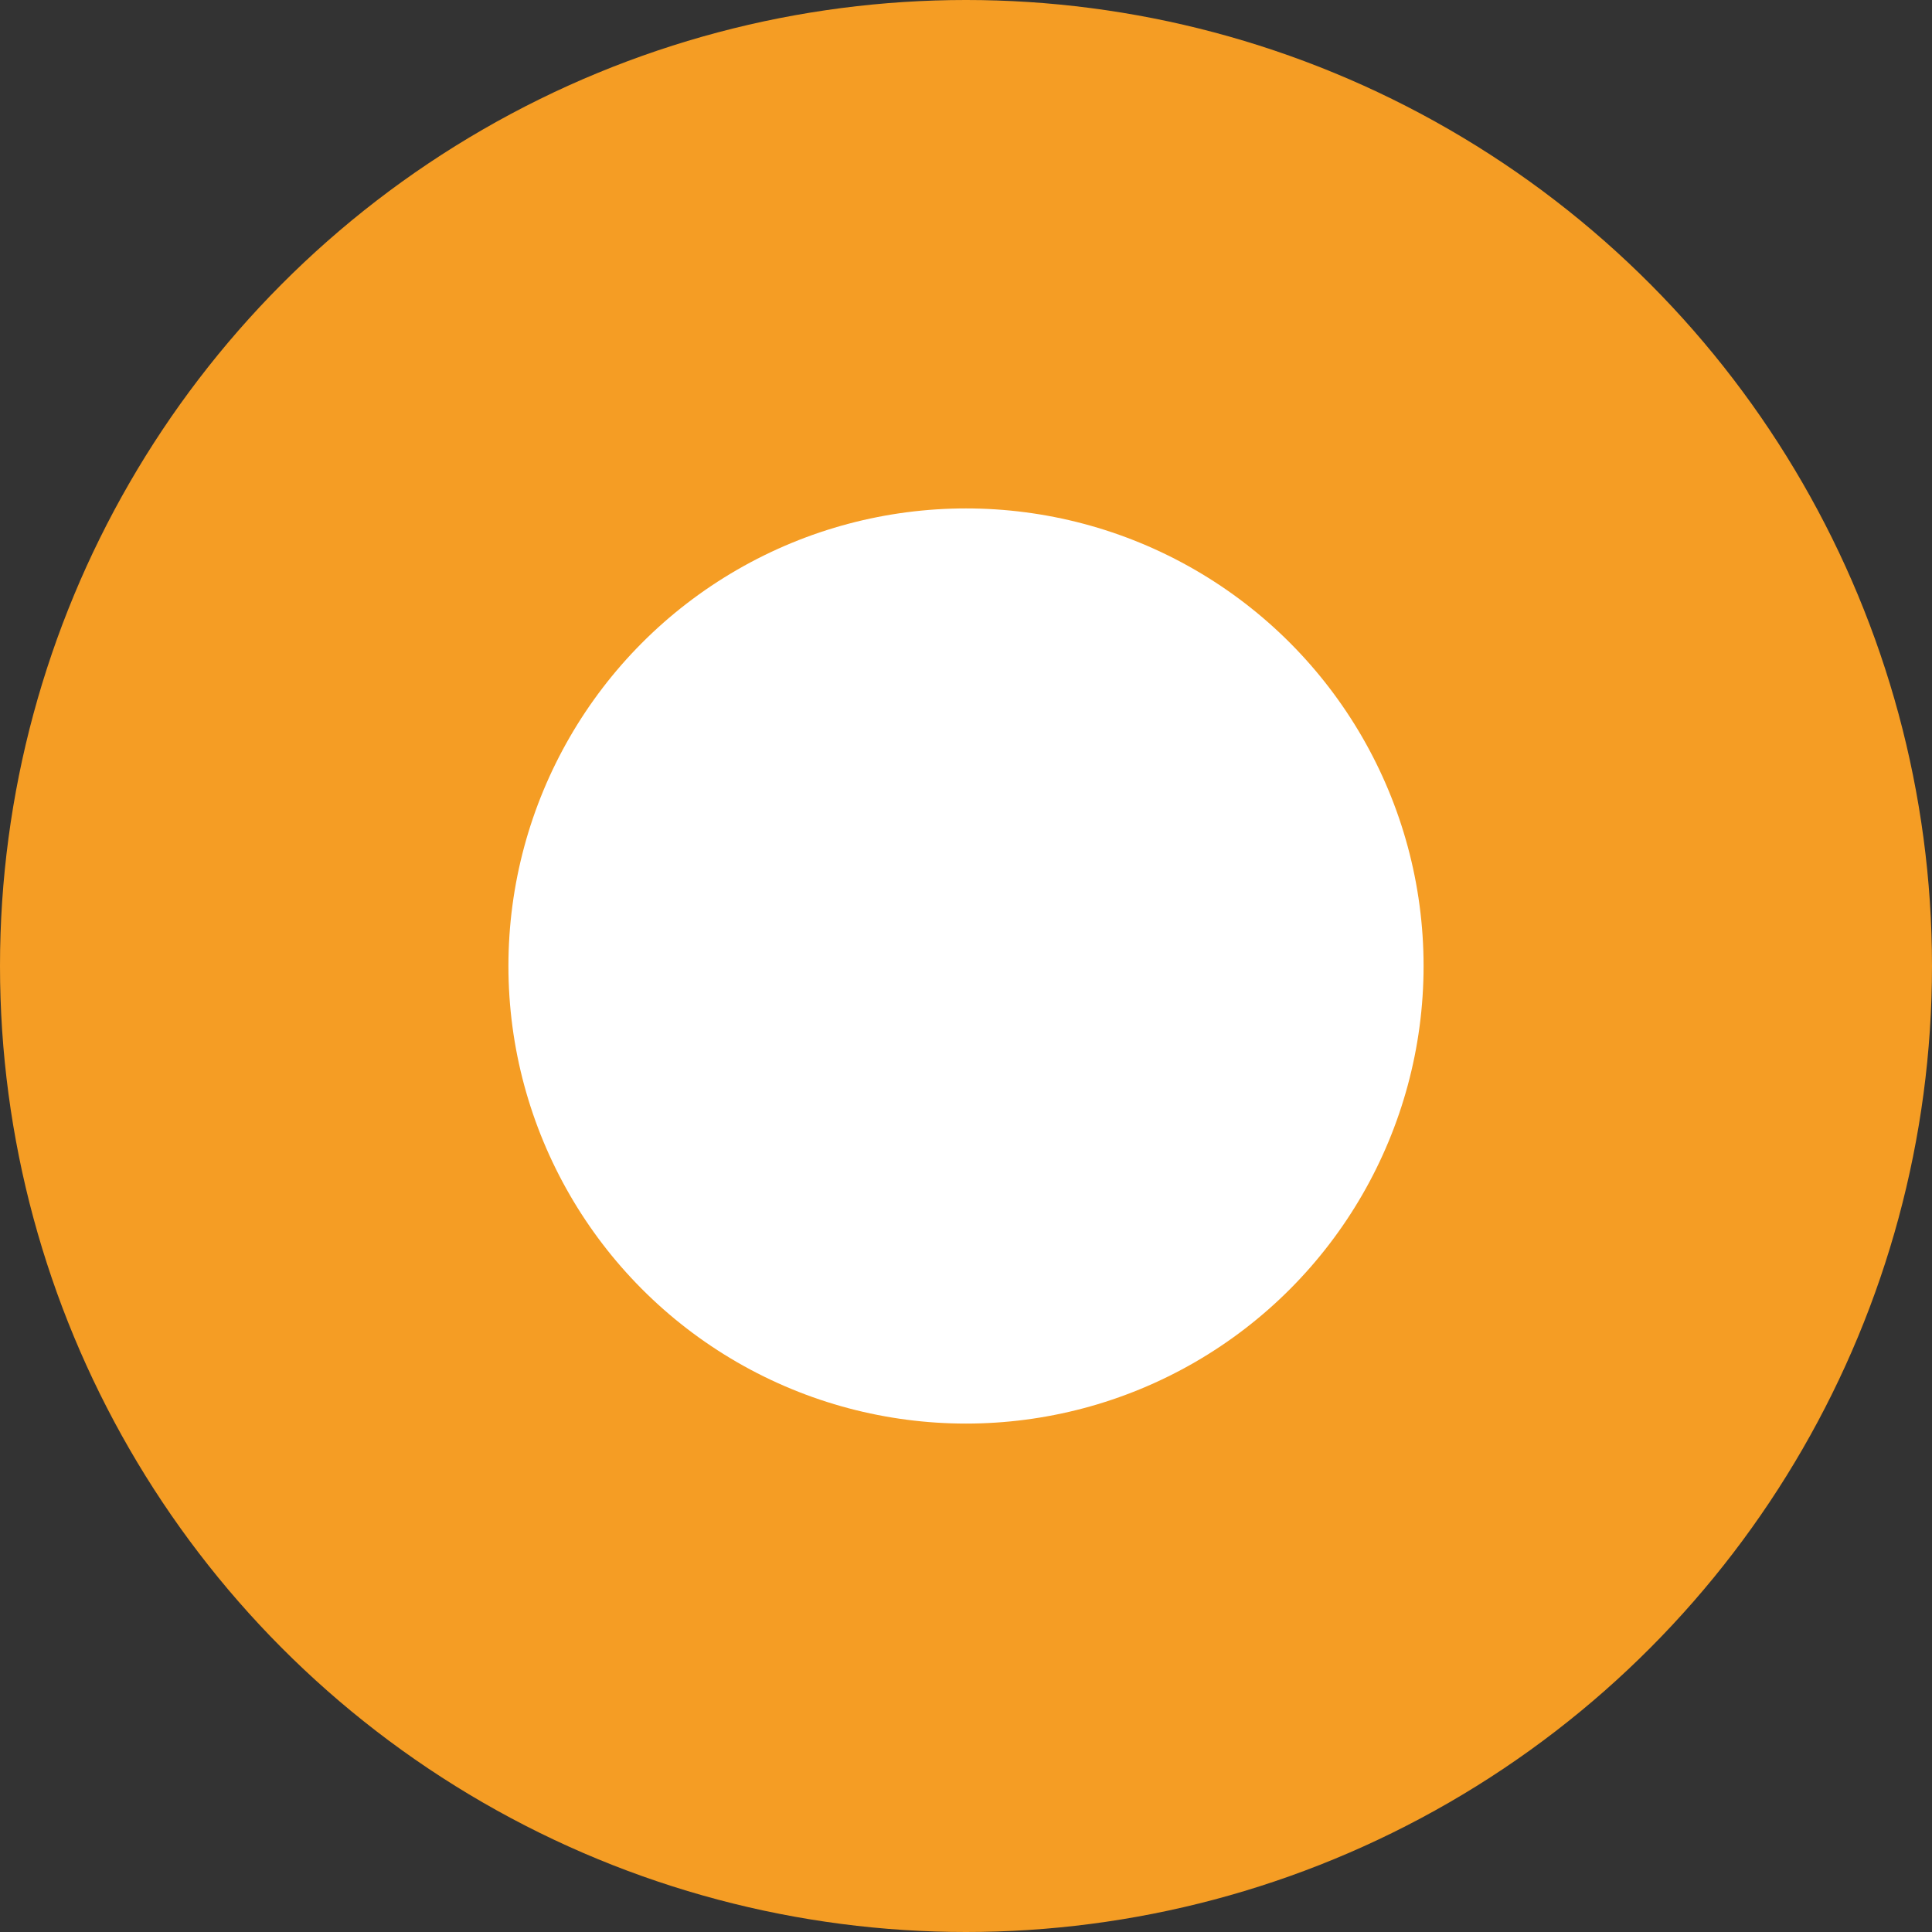
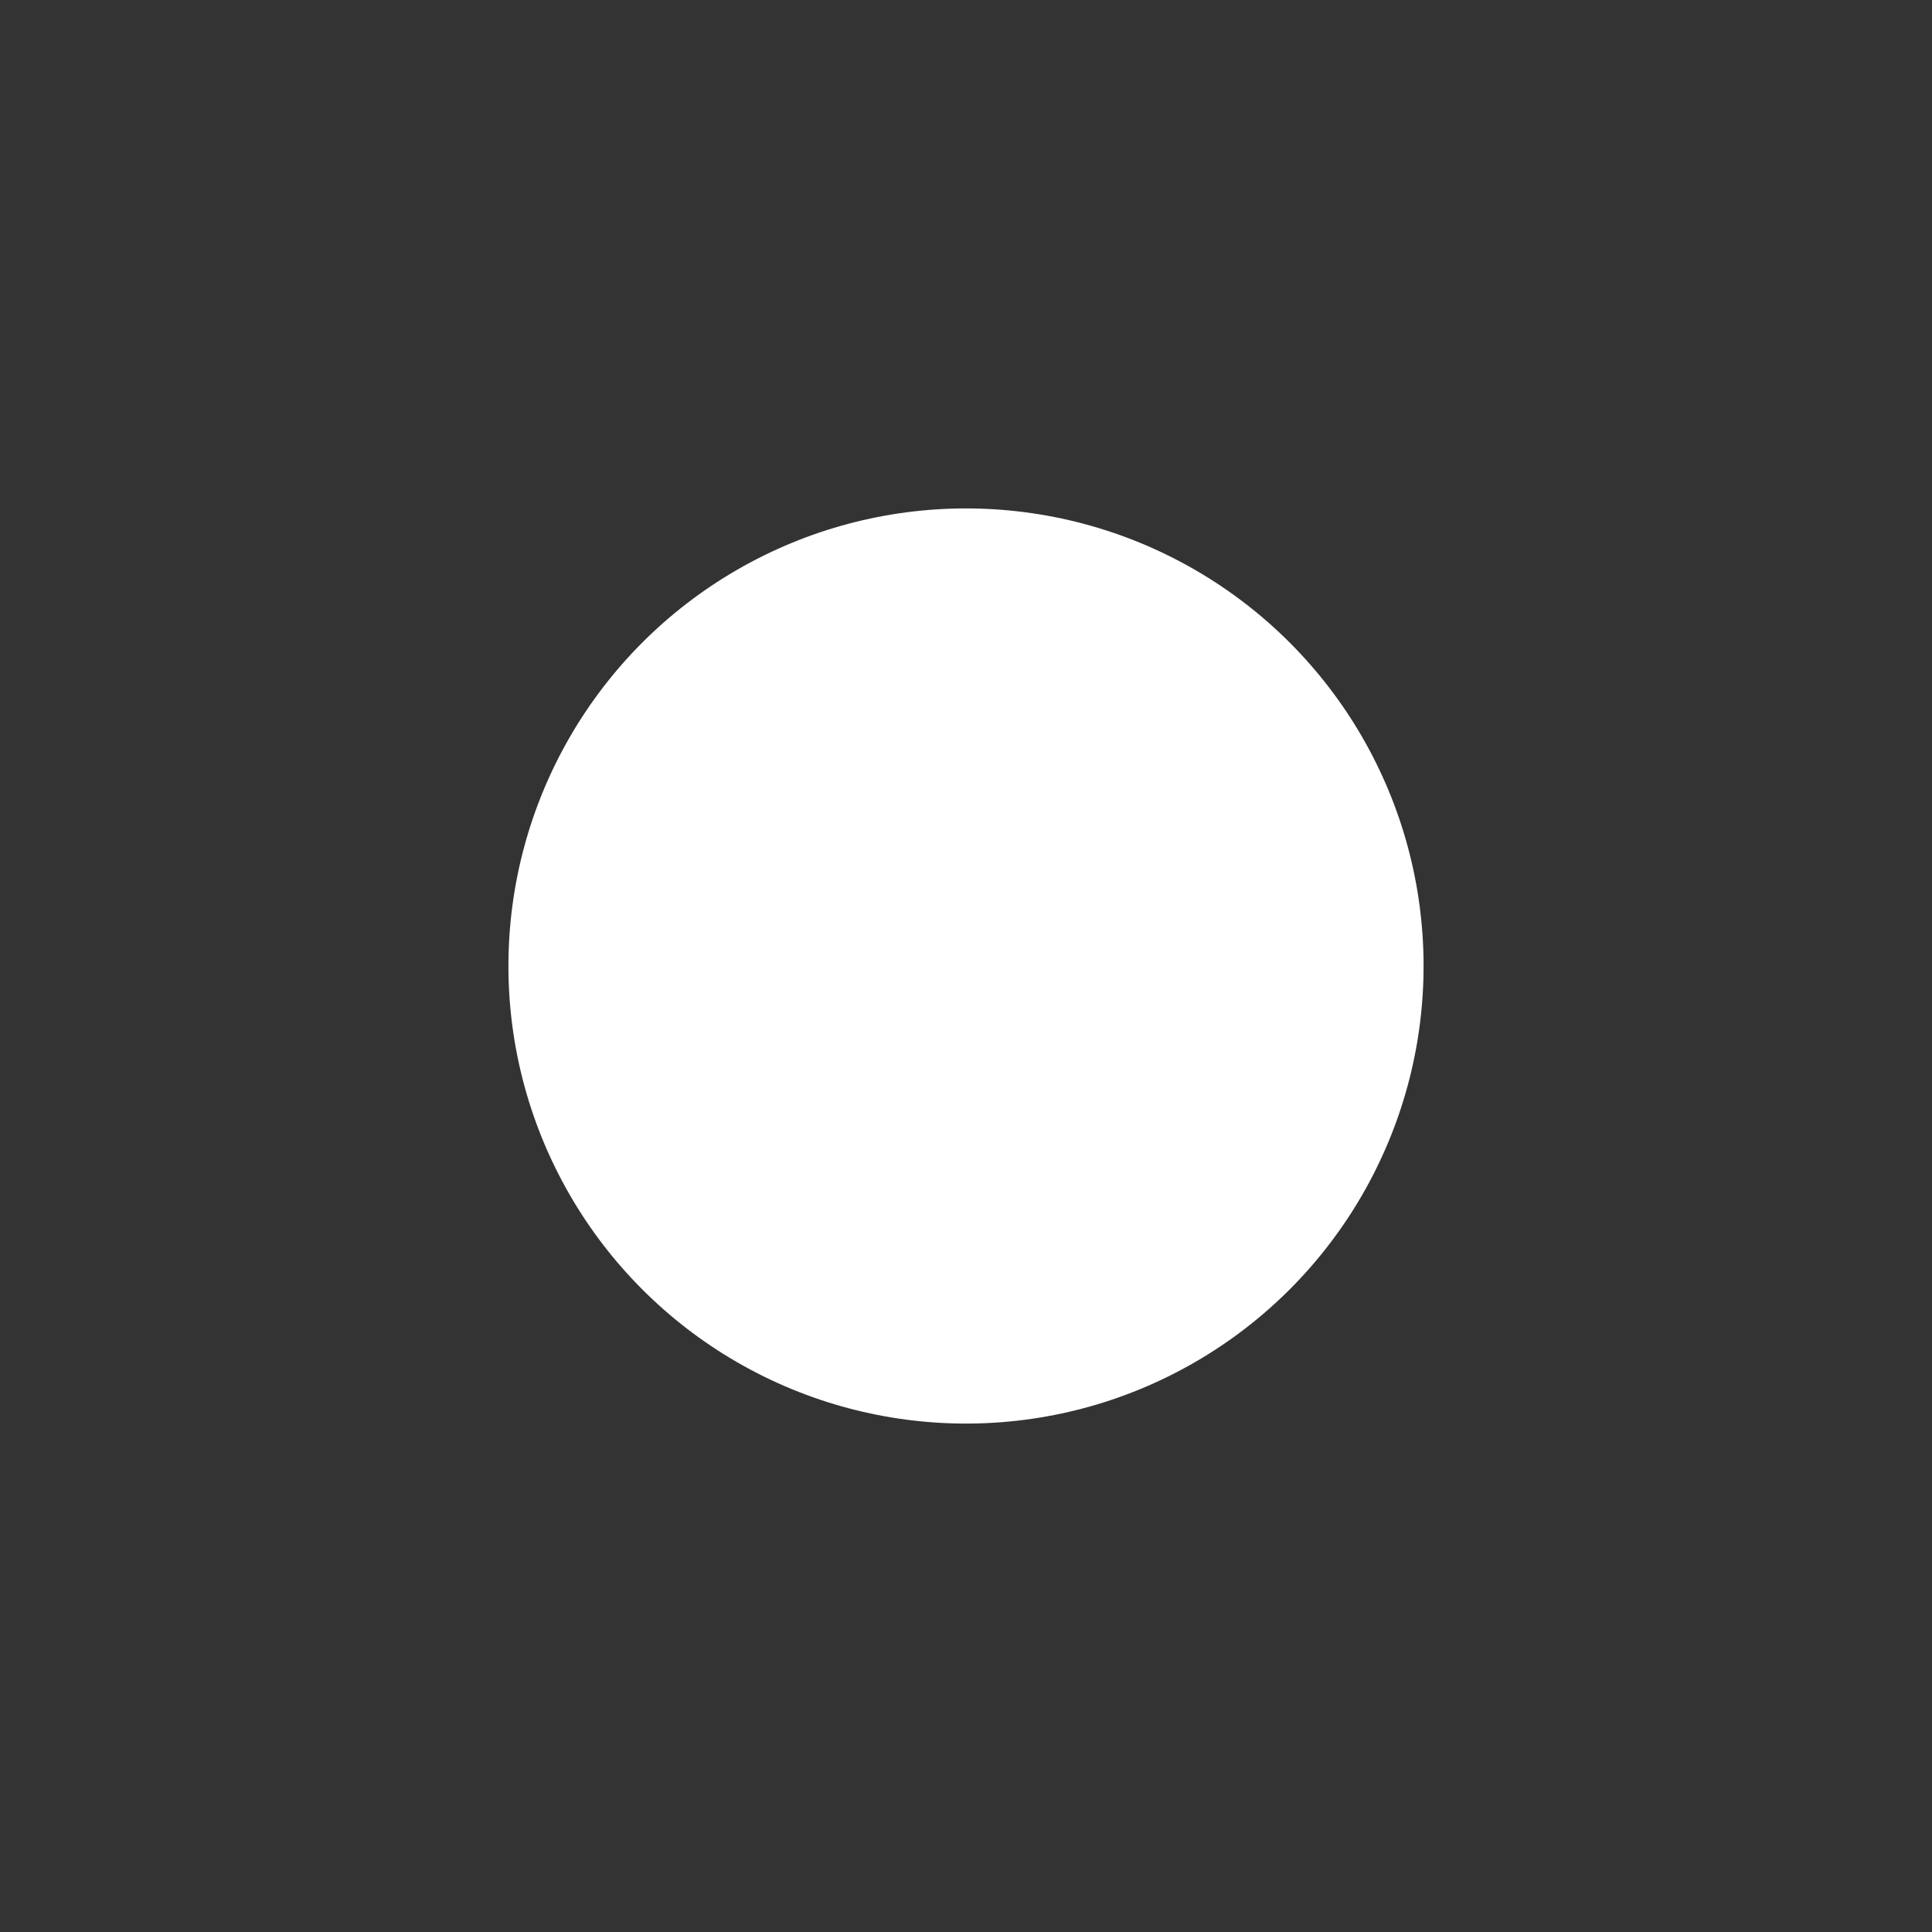
<svg xmlns="http://www.w3.org/2000/svg" width="19" height="19" viewBox="0 0 19 19">
  <rect x="0" y="0" width="19" height="19" fill="#333333" stroke="none" />
  <defs>
    <style>
      .cls-1 {
        fill: #f59d24;
      }

      .cls-2 {
        fill: #fff;
      }
    </style>
  </defs>
  <g id="Raggruppa_207" data-name="Raggruppa 207" transform="translate(-530 -138)">
    <g id="Raggruppa_208" data-name="Raggruppa 208" transform="translate(1)">
-       <circle id="Ellisse_1" data-name="Ellisse 1" class="cls-1" cx="9.5" cy="9.5" r="9.5" transform="translate(529 138)" />
      <circle id="Ellisse_4" data-name="Ellisse 4" class="cls-2" cx="4.5" cy="4.5" r="4.5" transform="translate(534 143)" />
    </g>
  </g>
</svg>